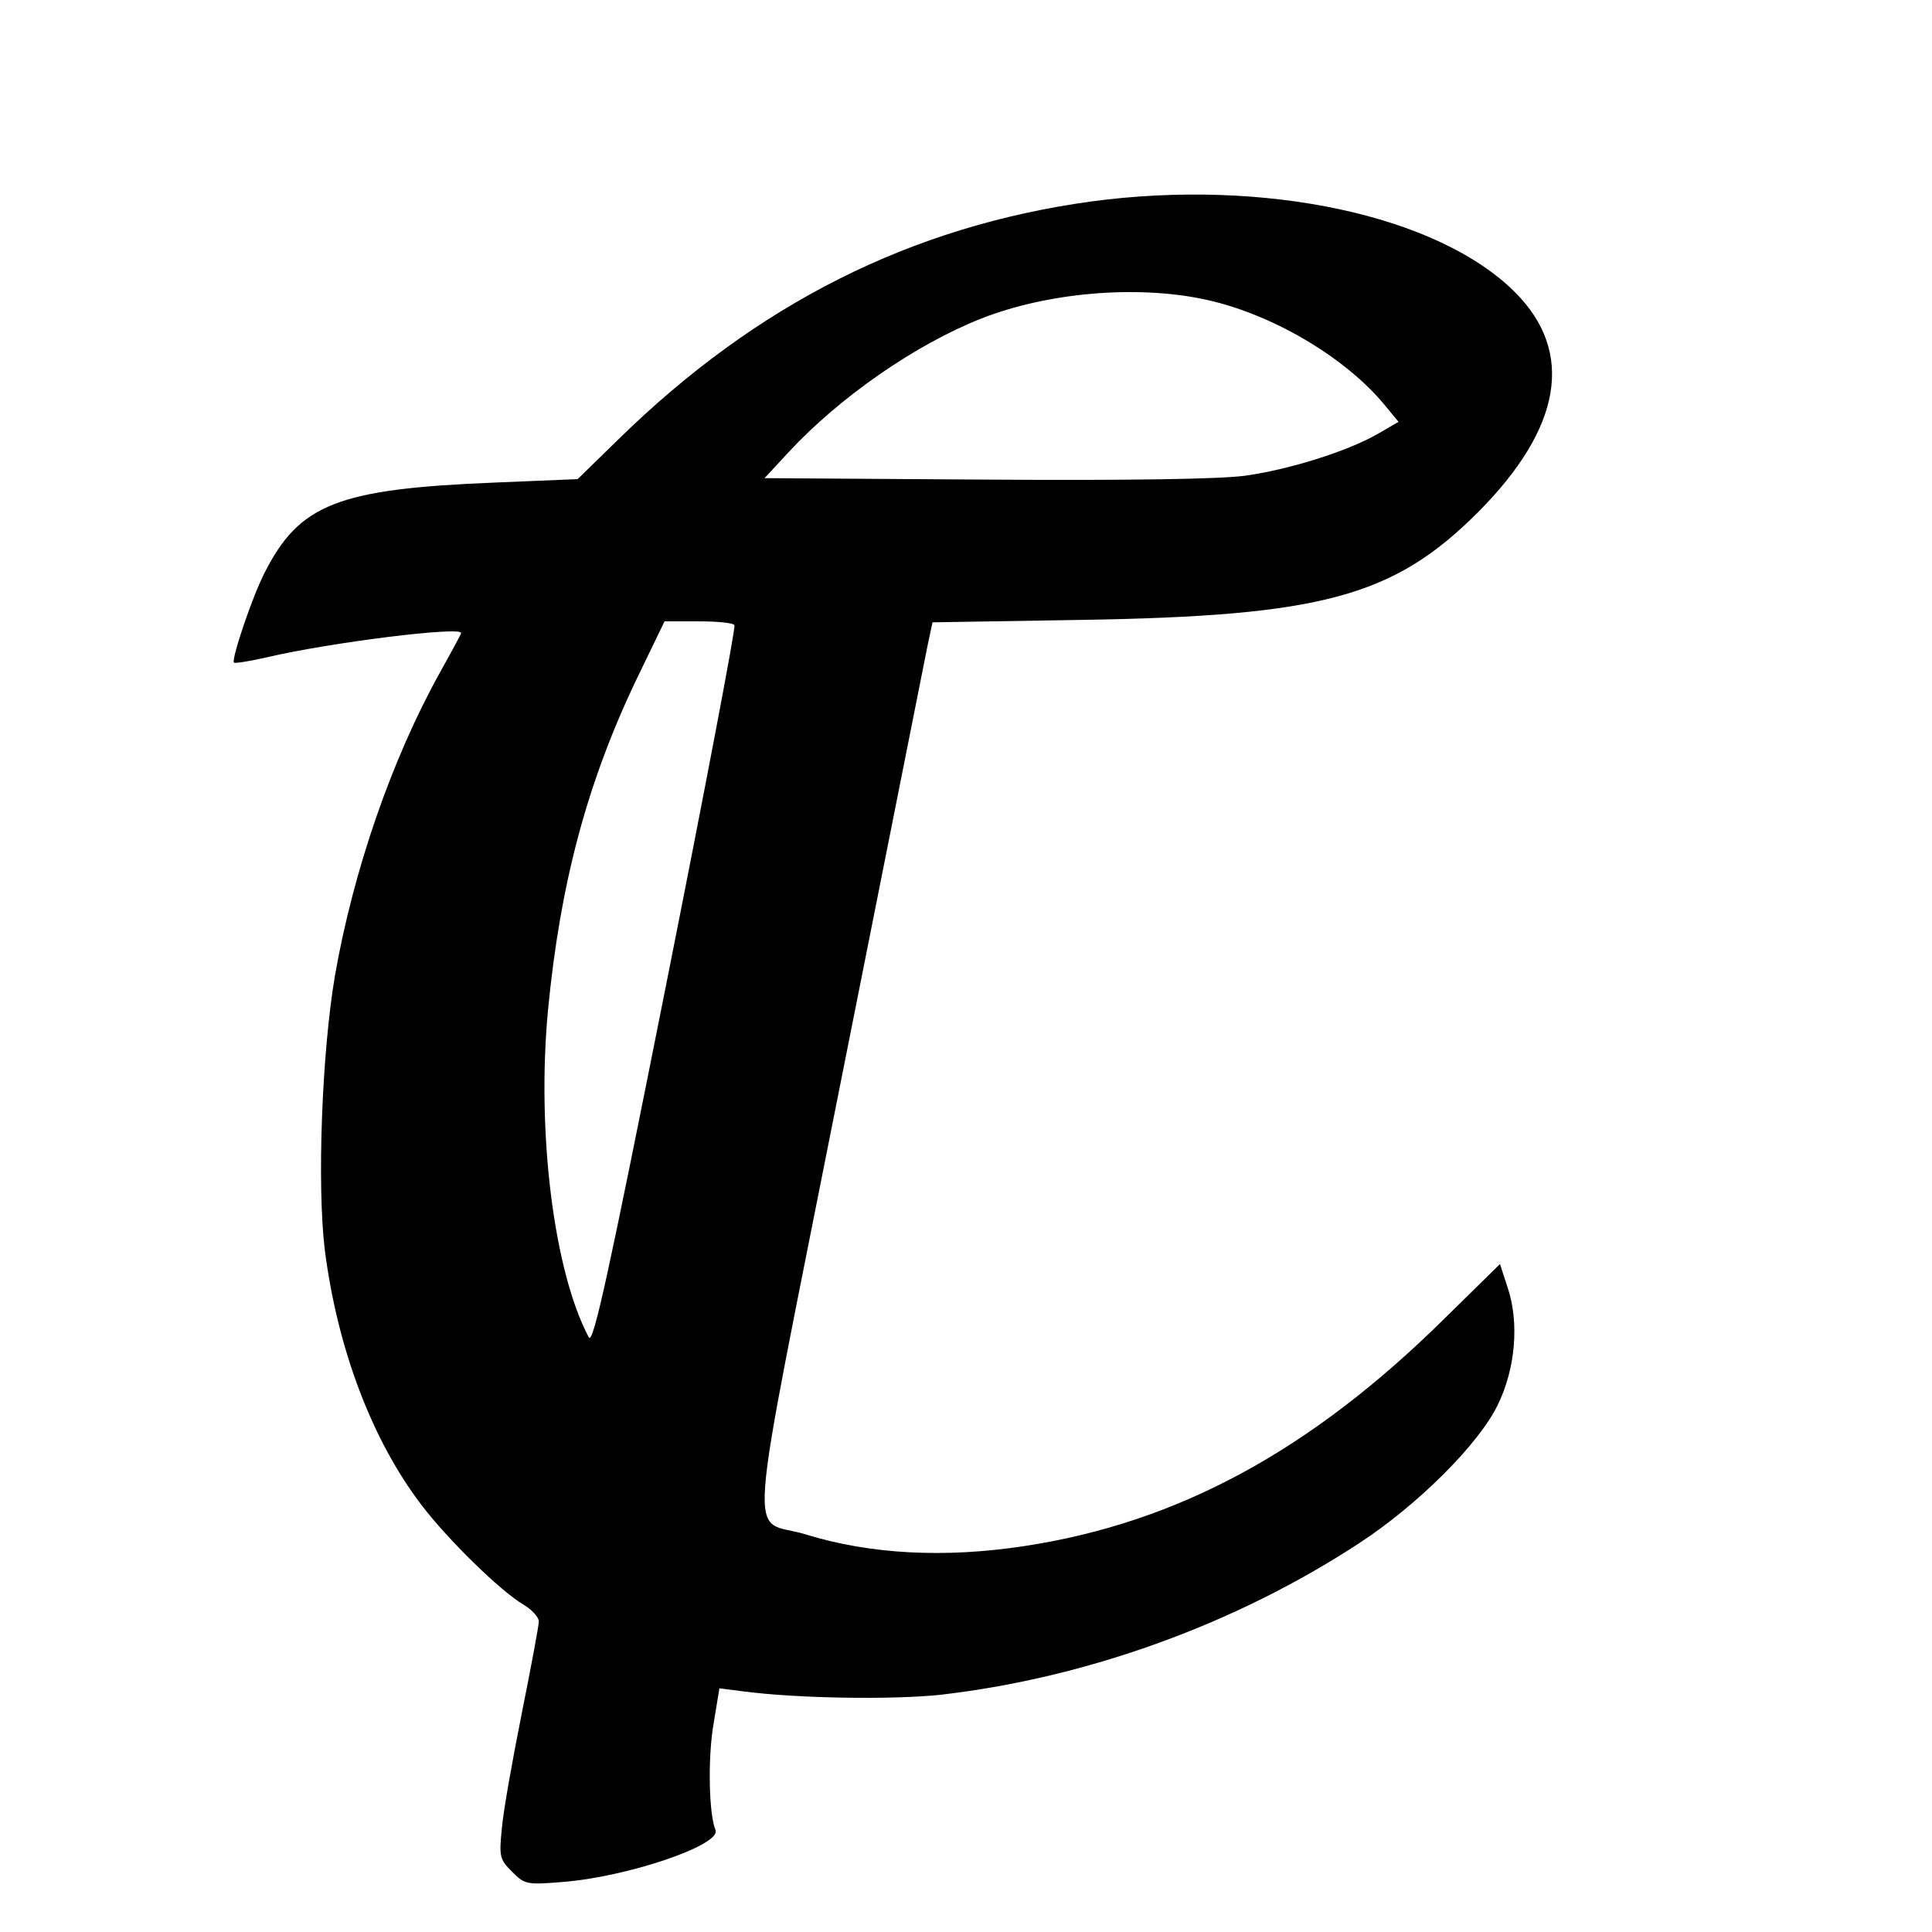
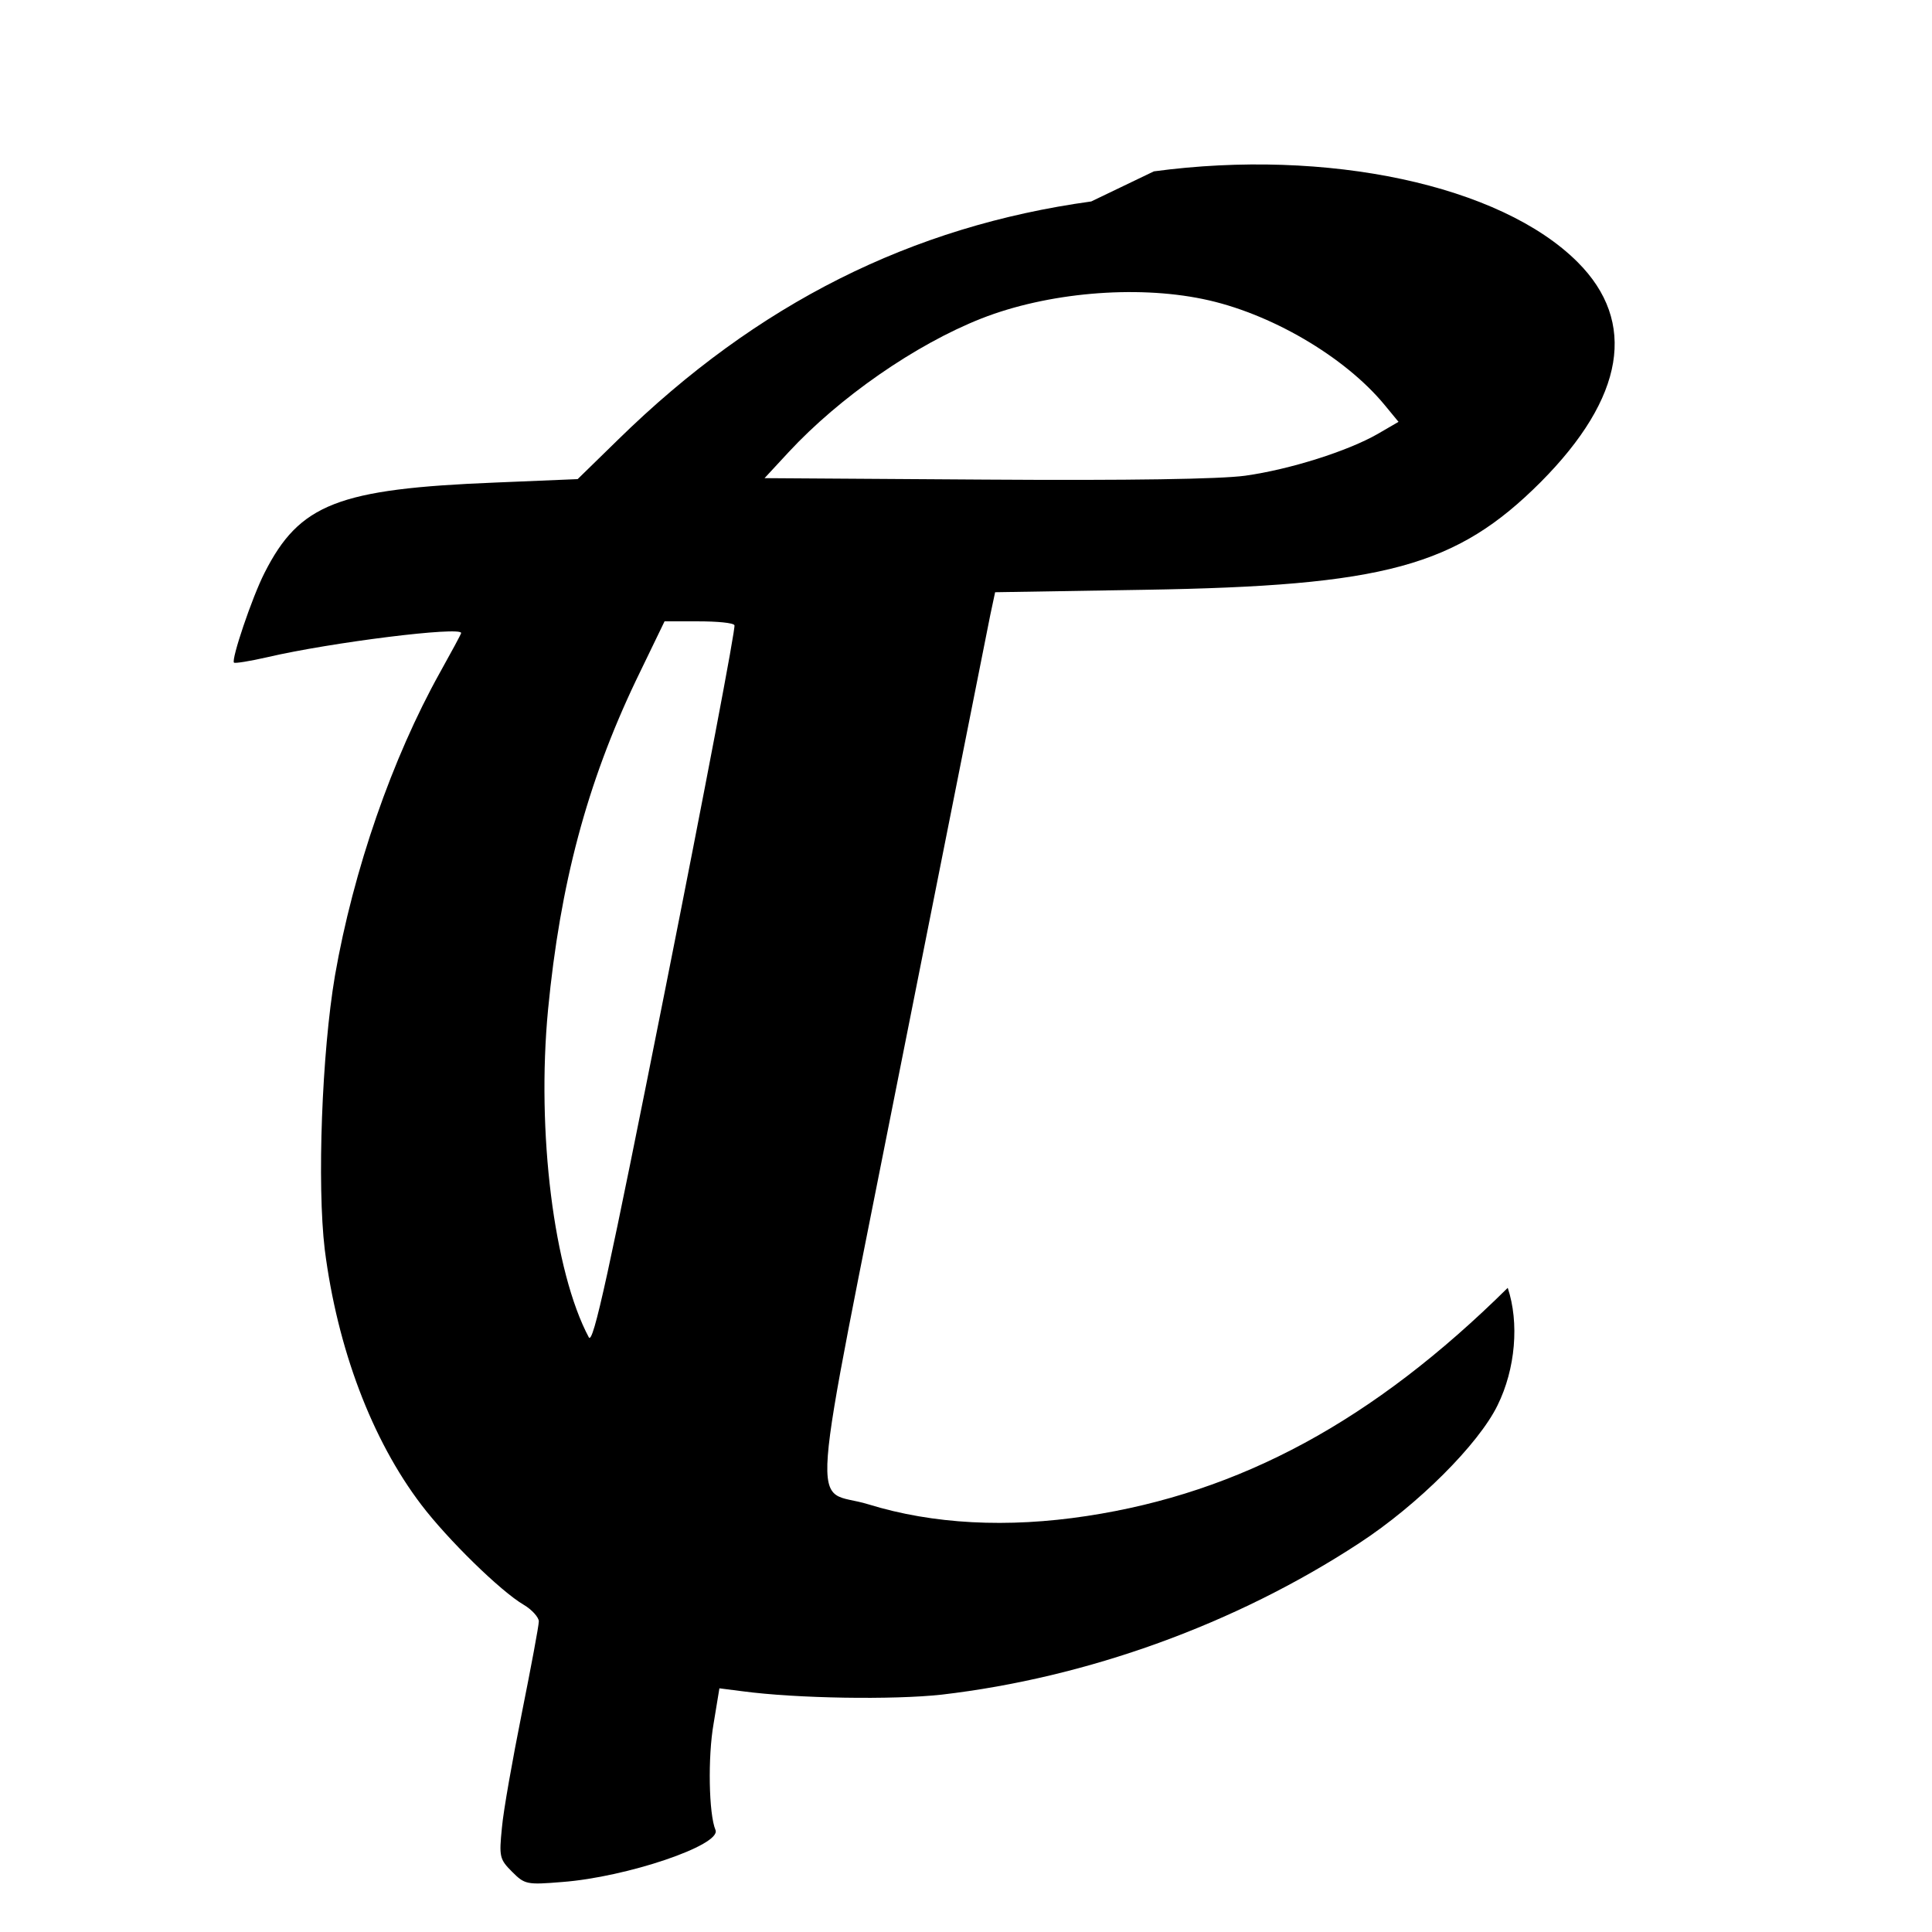
<svg xmlns="http://www.w3.org/2000/svg" version="1.0" width="398pt" height="398pt" viewBox="0 0 398 398" preserveAspectRatio="xMidYMid meet">
  <g transform="translate(0,398) scale(0.1,-0.1)" fill="#000000" stroke="none">
-     <path d="M2248 3565 c-370 -51 -688 -210 -974 -490 l-84 -82 -168 -7 c-326 -13 -405 -44 -477 -186 -26 -51 -69 -179 -63 -185 2 -2 33 3 68 11 133 31 400 64 400 50 0 -2 -20 -39 -44 -82 -98 -176 -178 -406 -216 -624 -27 -159 -37 -430 -21 -564 26 -204 97 -392 199 -526 54 -71 163 -178 211 -206 17 -10 31 -26 31 -34 0 -9 -16 -94 -35 -189 -19 -95 -38 -201 -41 -236 -6 -60 -5 -65 21 -91 26 -26 30 -27 103 -21 133 10 328 76 316 107 -14 33 -16 151 -4 219 l12 73 47 -6 c112 -15 311 -18 411 -7 300 35 605 145 860 312 121 79 246 204 285 284 37 75 45 170 21 242 l-16 49 -113 -111 c-277 -274 -551 -422 -867 -470 -164 -25 -317 -17 -450 24 -119 37 -127 -74 69 917 95 478 177 890 182 915 l10 47 307 5 c496 8 643 48 817 222 173 174 199 330 76 453 -159 159 -516 235 -873 187z m230 -201 c137 -28 292 -118 375 -219 l28 -34 -43 -25 c-61 -35 -180 -73 -273 -86 -52 -7 -237 -10 -535 -8 l-455 3 50 54 c104 112 260 221 397 275 135 53 316 69 456 40z m-965 -672 c3 -4 -61 -340 -142 -747 -117 -588 -149 -736 -158 -720 -72 135 -108 423 -84 675 25 259 80 466 181 678 l59 122 70 0 c38 0 72 -3 74 -8z" />
+     <path d="M2248 3565 c-370 -51 -688 -210 -974 -490 l-84 -82 -168 -7 c-326 -13 -405 -44 -477 -186 -26 -51 -69 -179 -63 -185 2 -2 33 3 68 11 133 31 400 64 400 50 0 -2 -20 -39 -44 -82 -98 -176 -178 -406 -216 -624 -27 -159 -37 -430 -21 -564 26 -204 97 -392 199 -526 54 -71 163 -178 211 -206 17 -10 31 -26 31 -34 0 -9 -16 -94 -35 -189 -19 -95 -38 -201 -41 -236 -6 -60 -5 -65 21 -91 26 -26 30 -27 103 -21 133 10 328 76 316 107 -14 33 -16 151 -4 219 l12 73 47 -6 c112 -15 311 -18 411 -7 300 35 605 145 860 312 121 79 246 204 285 284 37 75 45 170 21 242 c-277 -274 -551 -422 -867 -470 -164 -25 -317 -17 -450 24 -119 37 -127 -74 69 917 95 478 177 890 182 915 l10 47 307 5 c496 8 643 48 817 222 173 174 199 330 76 453 -159 159 -516 235 -873 187z m230 -201 c137 -28 292 -118 375 -219 l28 -34 -43 -25 c-61 -35 -180 -73 -273 -86 -52 -7 -237 -10 -535 -8 l-455 3 50 54 c104 112 260 221 397 275 135 53 316 69 456 40z m-965 -672 c3 -4 -61 -340 -142 -747 -117 -588 -149 -736 -158 -720 -72 135 -108 423 -84 675 25 259 80 466 181 678 l59 122 70 0 c38 0 72 -3 74 -8z" />
  </g>
</svg>